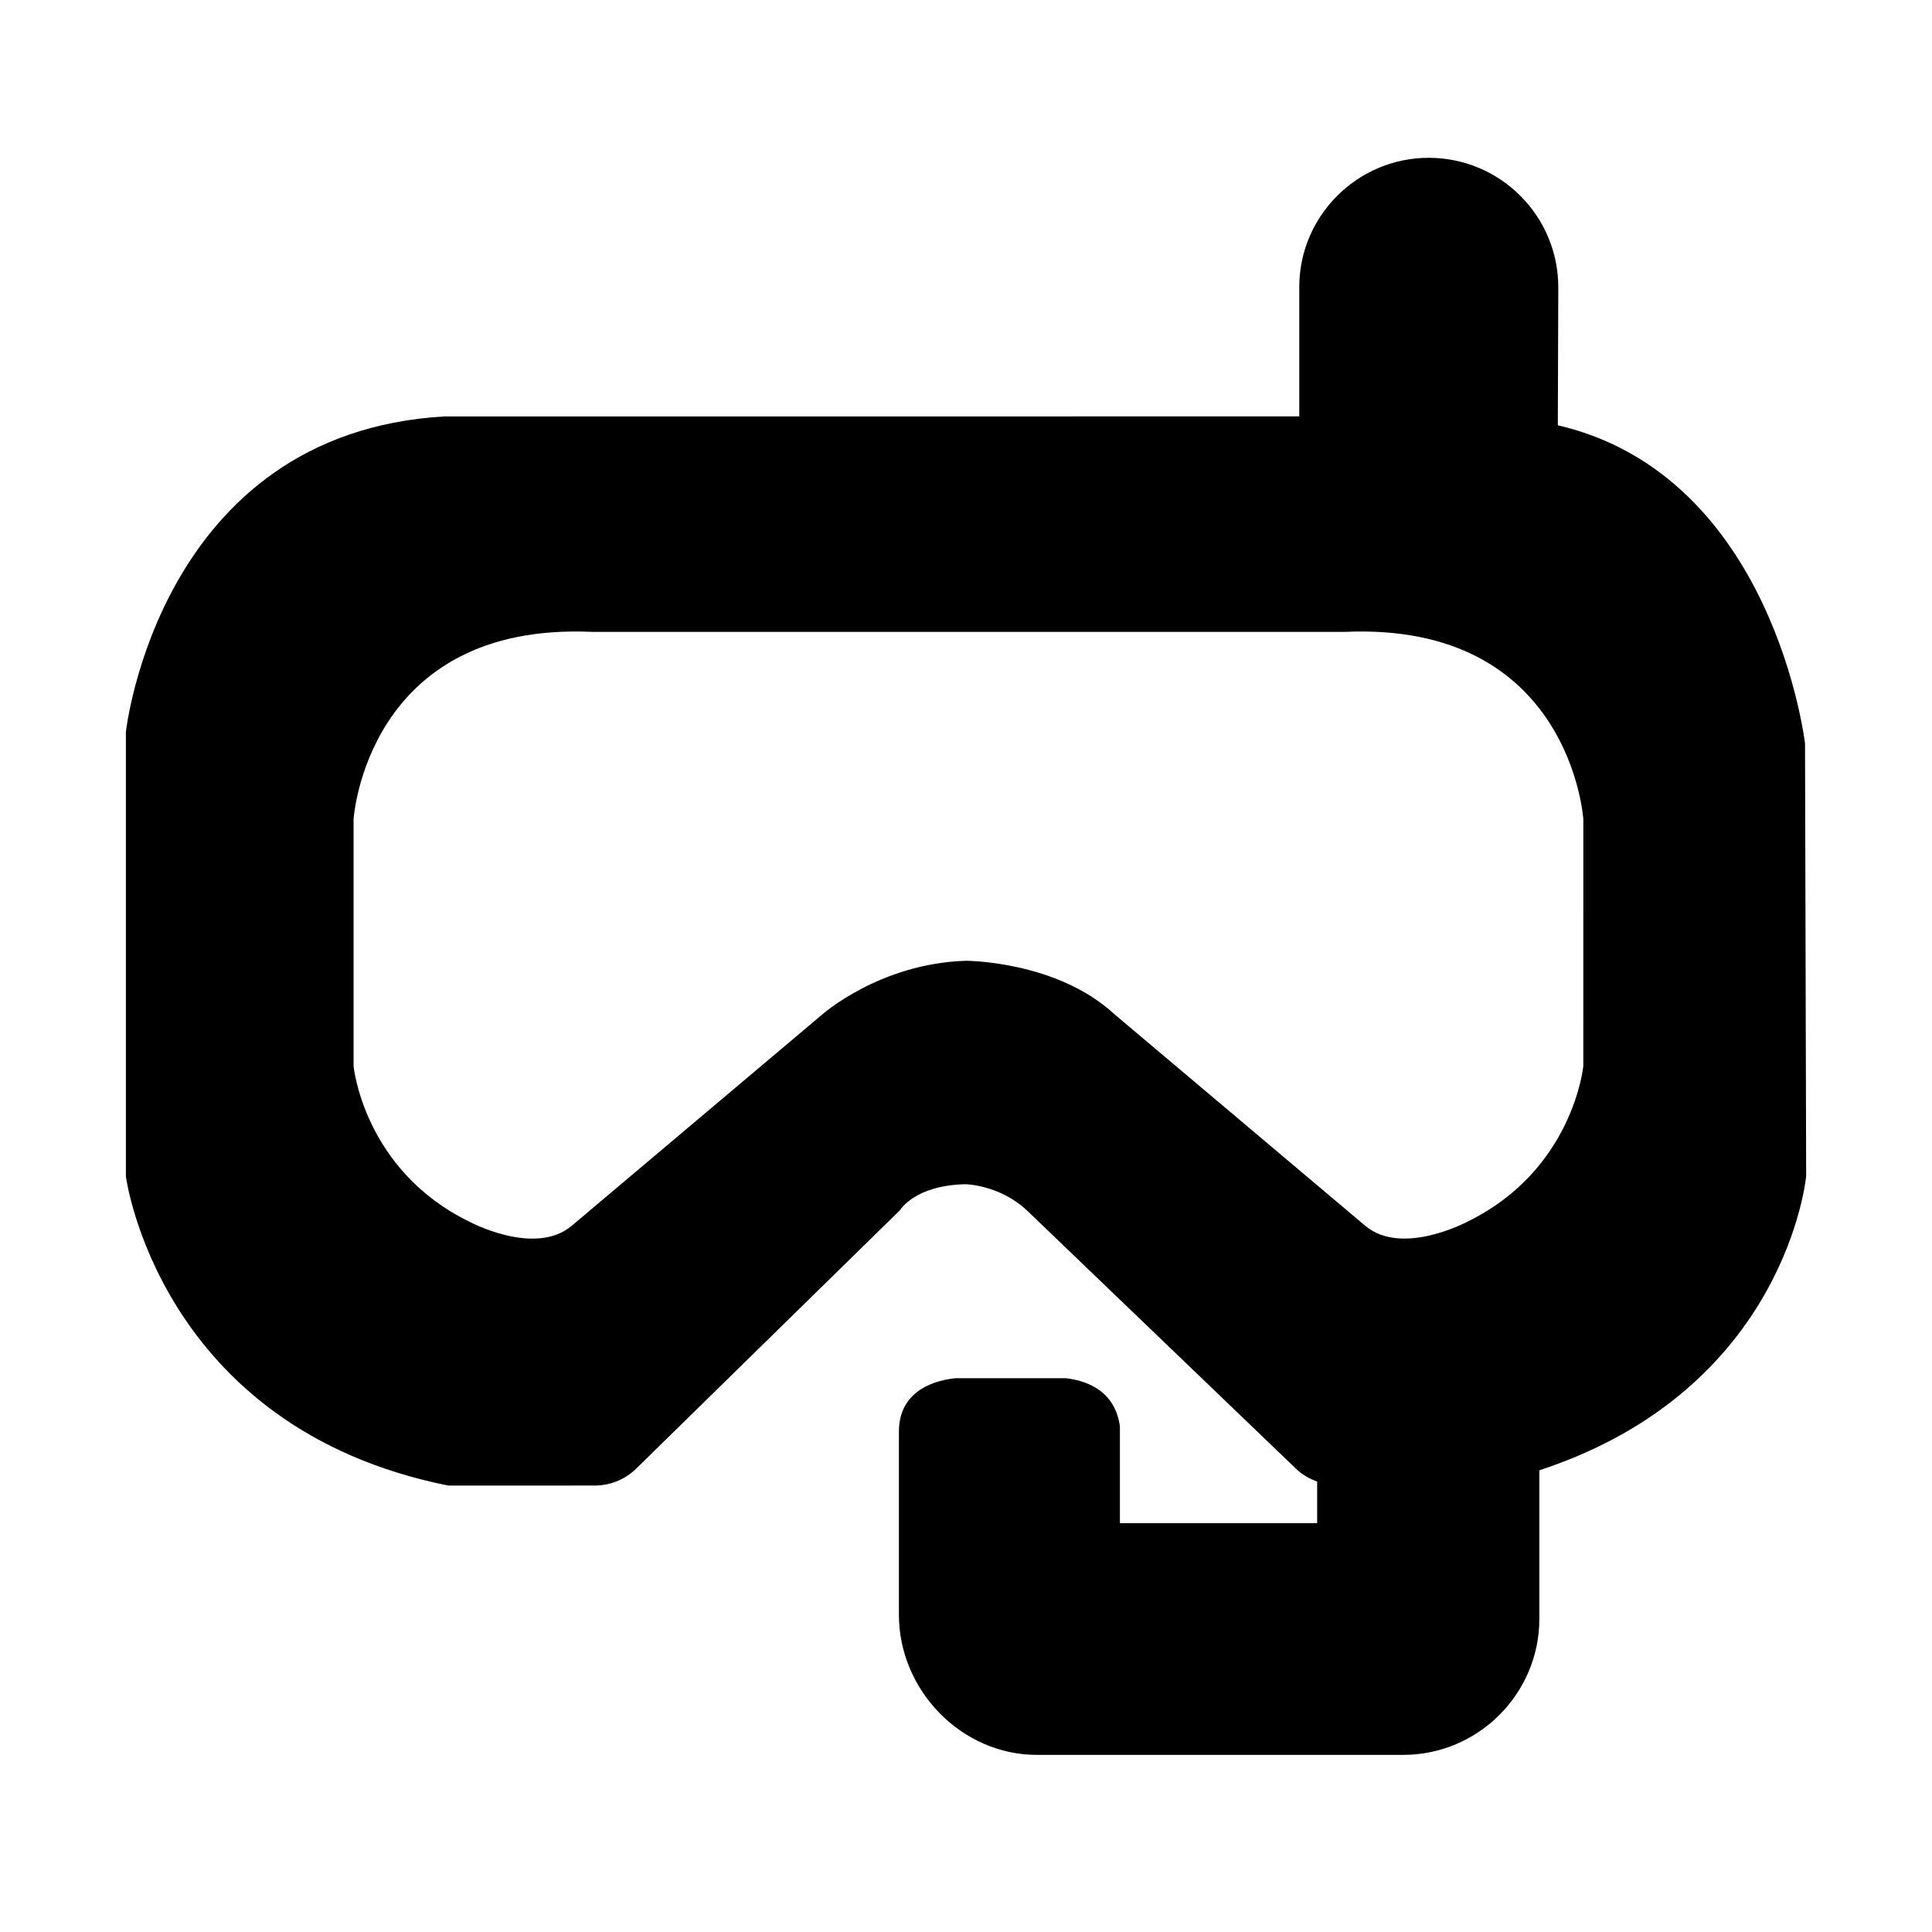
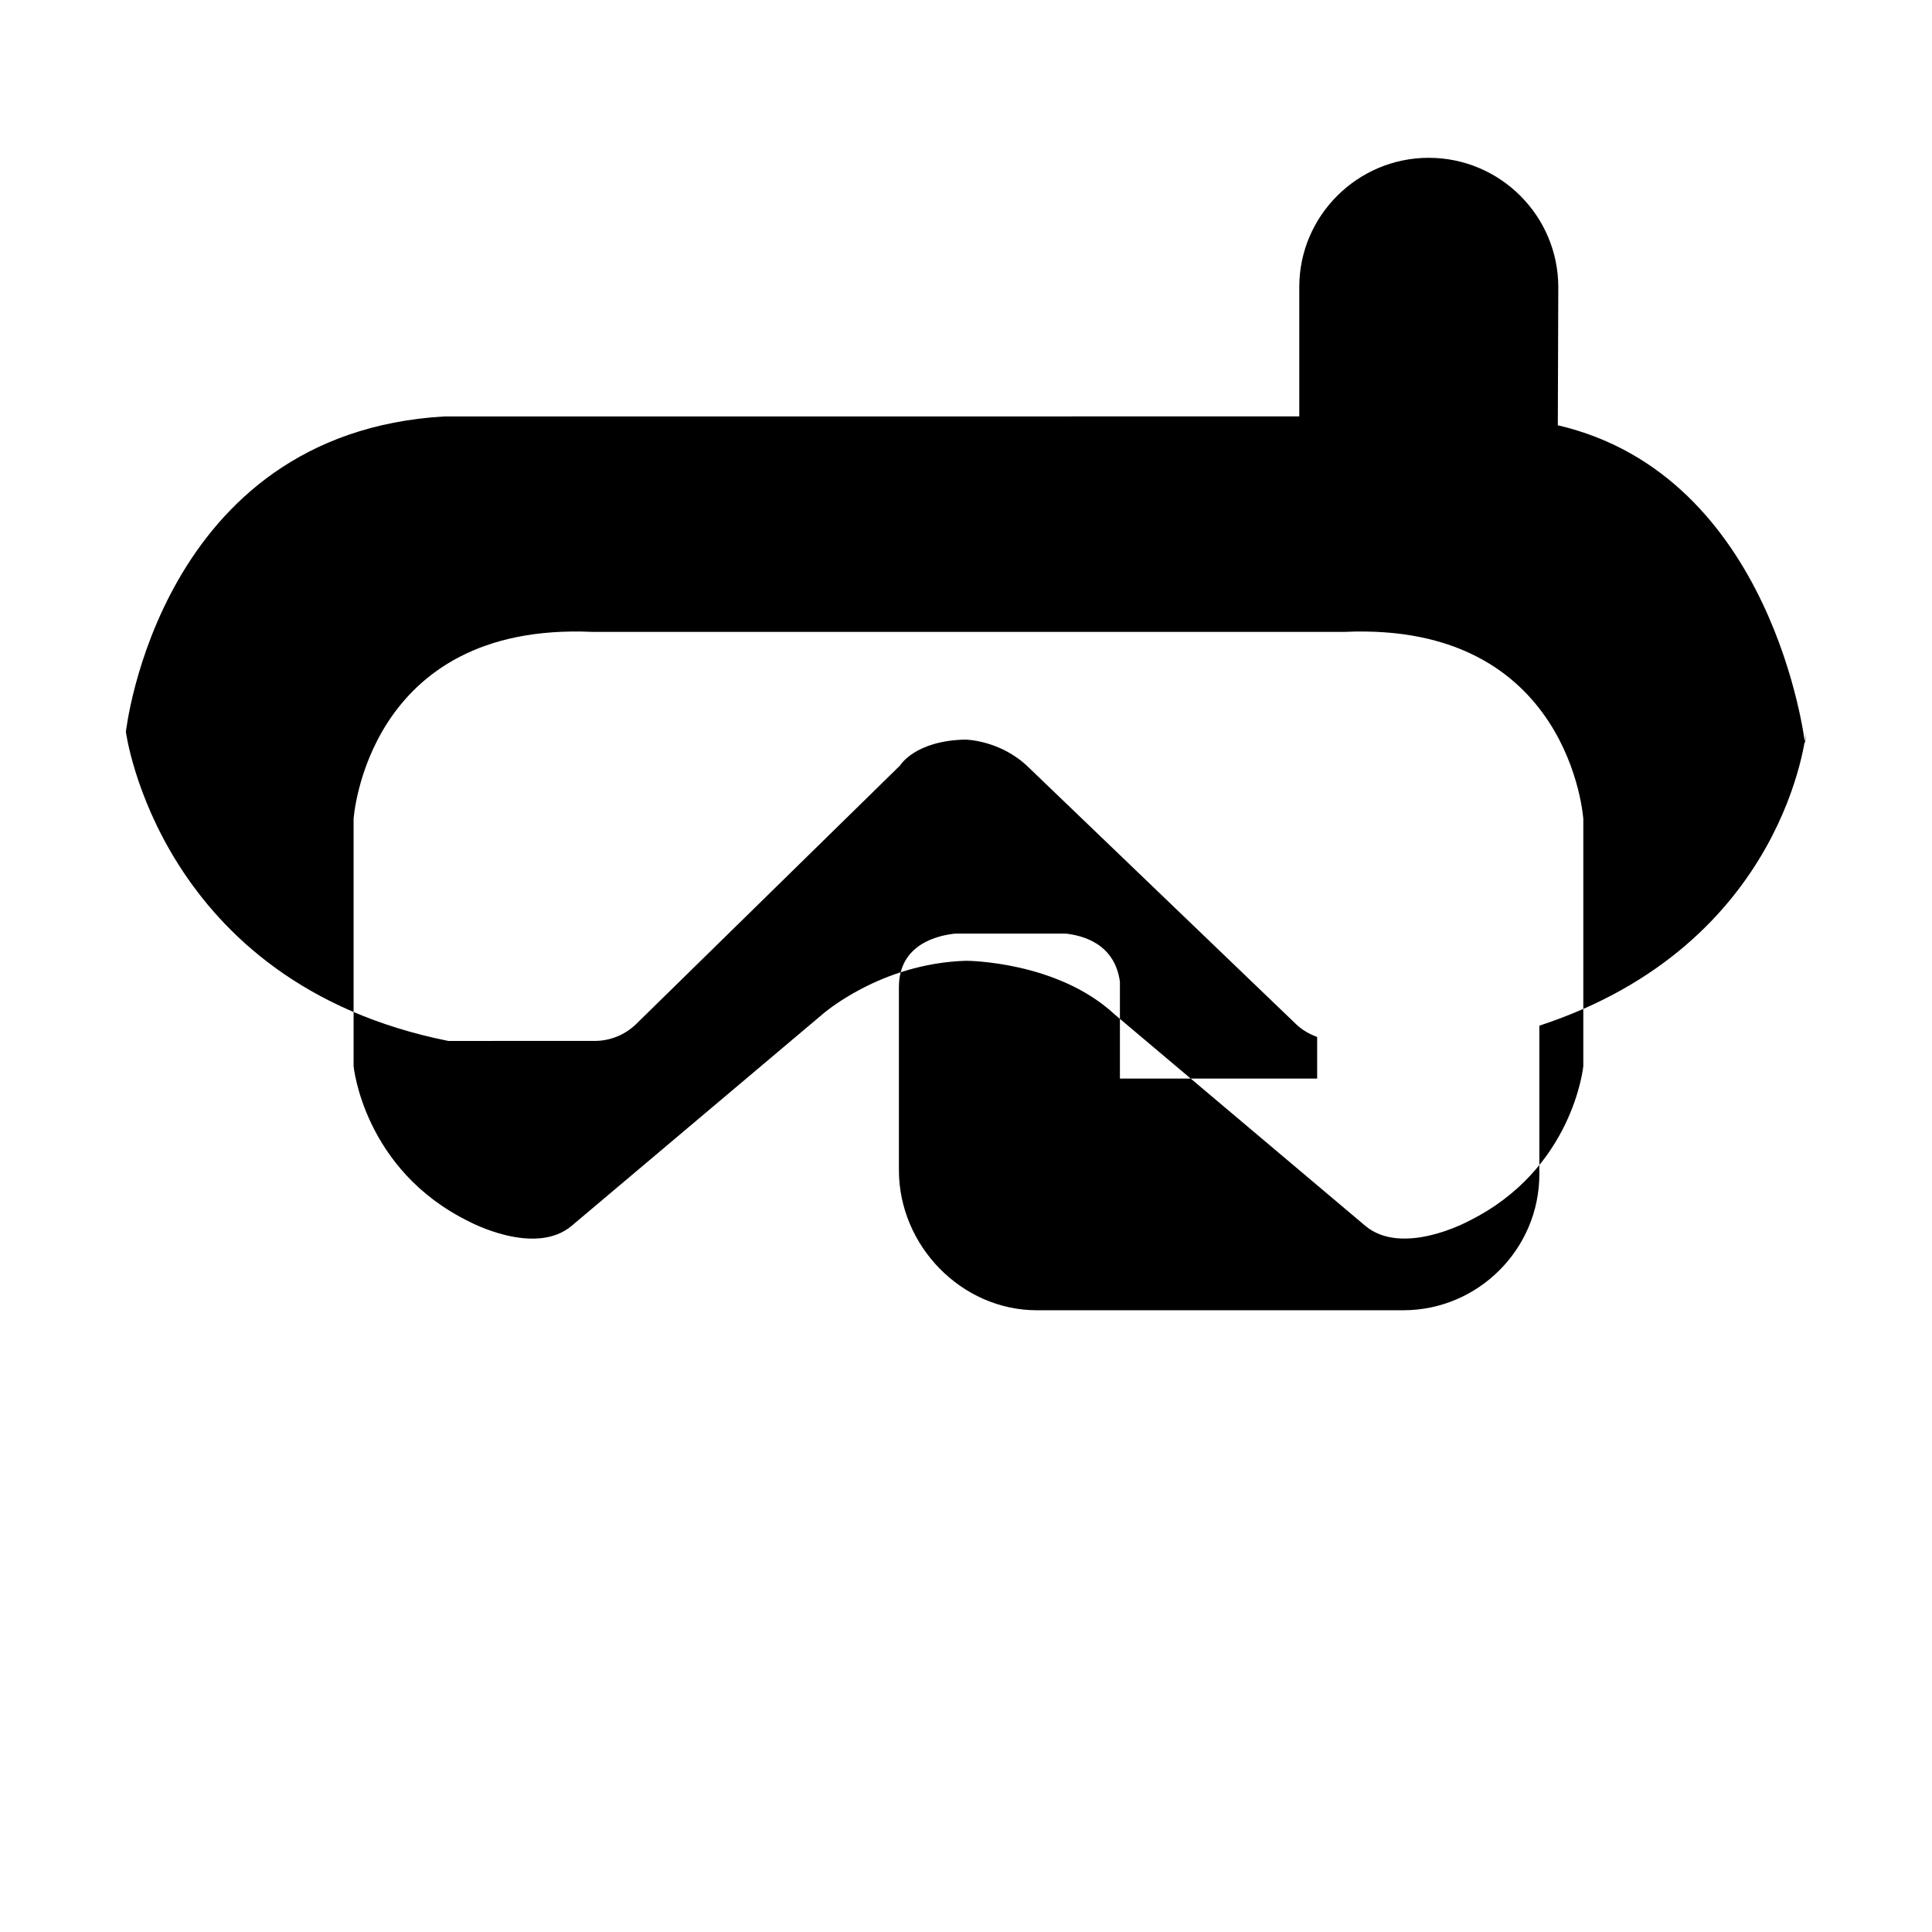
<svg xmlns="http://www.w3.org/2000/svg" fill="#000000" width="800px" height="800px" version="1.1" viewBox="144 144 512 512">
-   <path d="m622.35 341.04s-8.219-70.988-65.512-84.34l0.125-36.574c0-18.91-15.398-34.305-34.336-34.305-18.895 0-34.305 15.398-34.305 34.211v34.32l-226.54 0.004c-75.746 4.41-84.418 83.602-84.418 83.602v117.83s8.754 66.566 85.441 81.902l38.793-0.004c4.125 0 8.078-1.621 11.02-4.504l69.934-68.52s3.871-6.551 17.301-6.832c0 0 9.211 0.125 16.562 7.195l71.086 68.25c1.59 1.527 3.512 2.613 5.559 3.352v11.035h-52.27v-25.664c-1.418-10.328-10.219-12.281-14.328-12.754h-29.285c-4.723 0.473-14.957 2.832-14.957 14.168v48.492c0 20.152 16.688 37.156 36.527 37.156h97.141c19.836 0 36.055-16.215 36.055-36.055v-39.359c65.605-21.523 70.707-77.965 70.707-77.965zm-58.758 85.492s-2.644 27.504-30.637 41.188c0 0-17.383 9.367-27.16 1.117l-66.395-56c-15.301-14.219-39.402-14.219-39.402-14.219-22.875 0.691-38.102 14.234-38.102 14.234l-66.395 56c-9.777 8.25-27.16-1.117-27.16-1.117-27.992-13.68-30.637-41.188-30.637-41.188v-65.48s3.371-52.332 63.293-49.609h199.29c59.938-2.723 63.309 49.609 63.309 49.609z" />
+   <path d="m622.35 341.04s-8.219-70.988-65.512-84.34l0.125-36.574c0-18.91-15.398-34.305-34.336-34.305-18.895 0-34.305 15.398-34.305 34.211v34.32l-226.54 0.004c-75.746 4.41-84.418 83.602-84.418 83.602s8.754 66.566 85.441 81.902l38.793-0.004c4.125 0 8.078-1.621 11.02-4.504l69.934-68.52s3.871-6.551 17.301-6.832c0 0 9.211 0.125 16.562 7.195l71.086 68.25c1.59 1.527 3.512 2.613 5.559 3.352v11.035h-52.27v-25.664c-1.418-10.328-10.219-12.281-14.328-12.754h-29.285c-4.723 0.473-14.957 2.832-14.957 14.168v48.492c0 20.152 16.688 37.156 36.527 37.156h97.141c19.836 0 36.055-16.215 36.055-36.055v-39.359c65.605-21.523 70.707-77.965 70.707-77.965zm-58.758 85.492s-2.644 27.504-30.637 41.188c0 0-17.383 9.367-27.16 1.117l-66.395-56c-15.301-14.219-39.402-14.219-39.402-14.219-22.875 0.691-38.102 14.234-38.102 14.234l-66.395 56c-9.777 8.25-27.16-1.117-27.16-1.117-27.992-13.68-30.637-41.188-30.637-41.188v-65.48s3.371-52.332 63.293-49.609h199.29c59.938-2.723 63.309 49.609 63.309 49.609z" />
</svg>